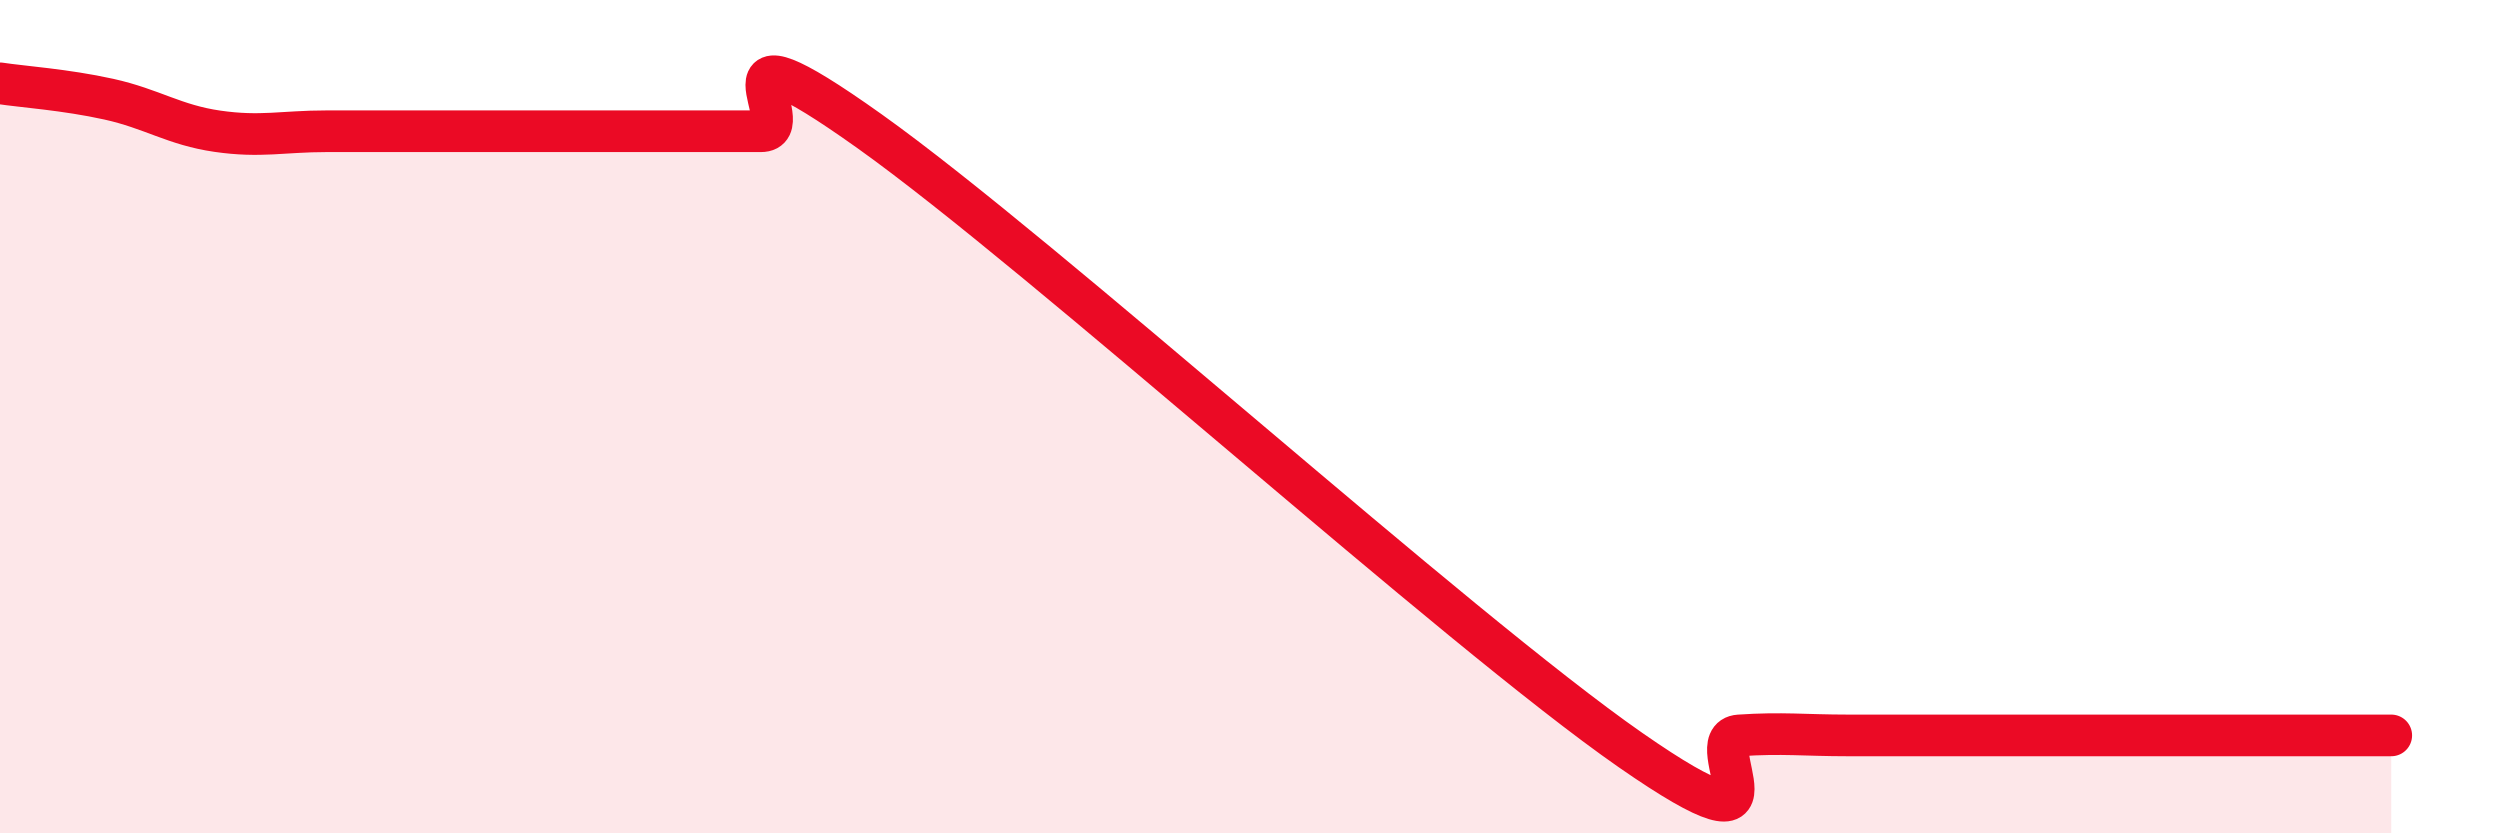
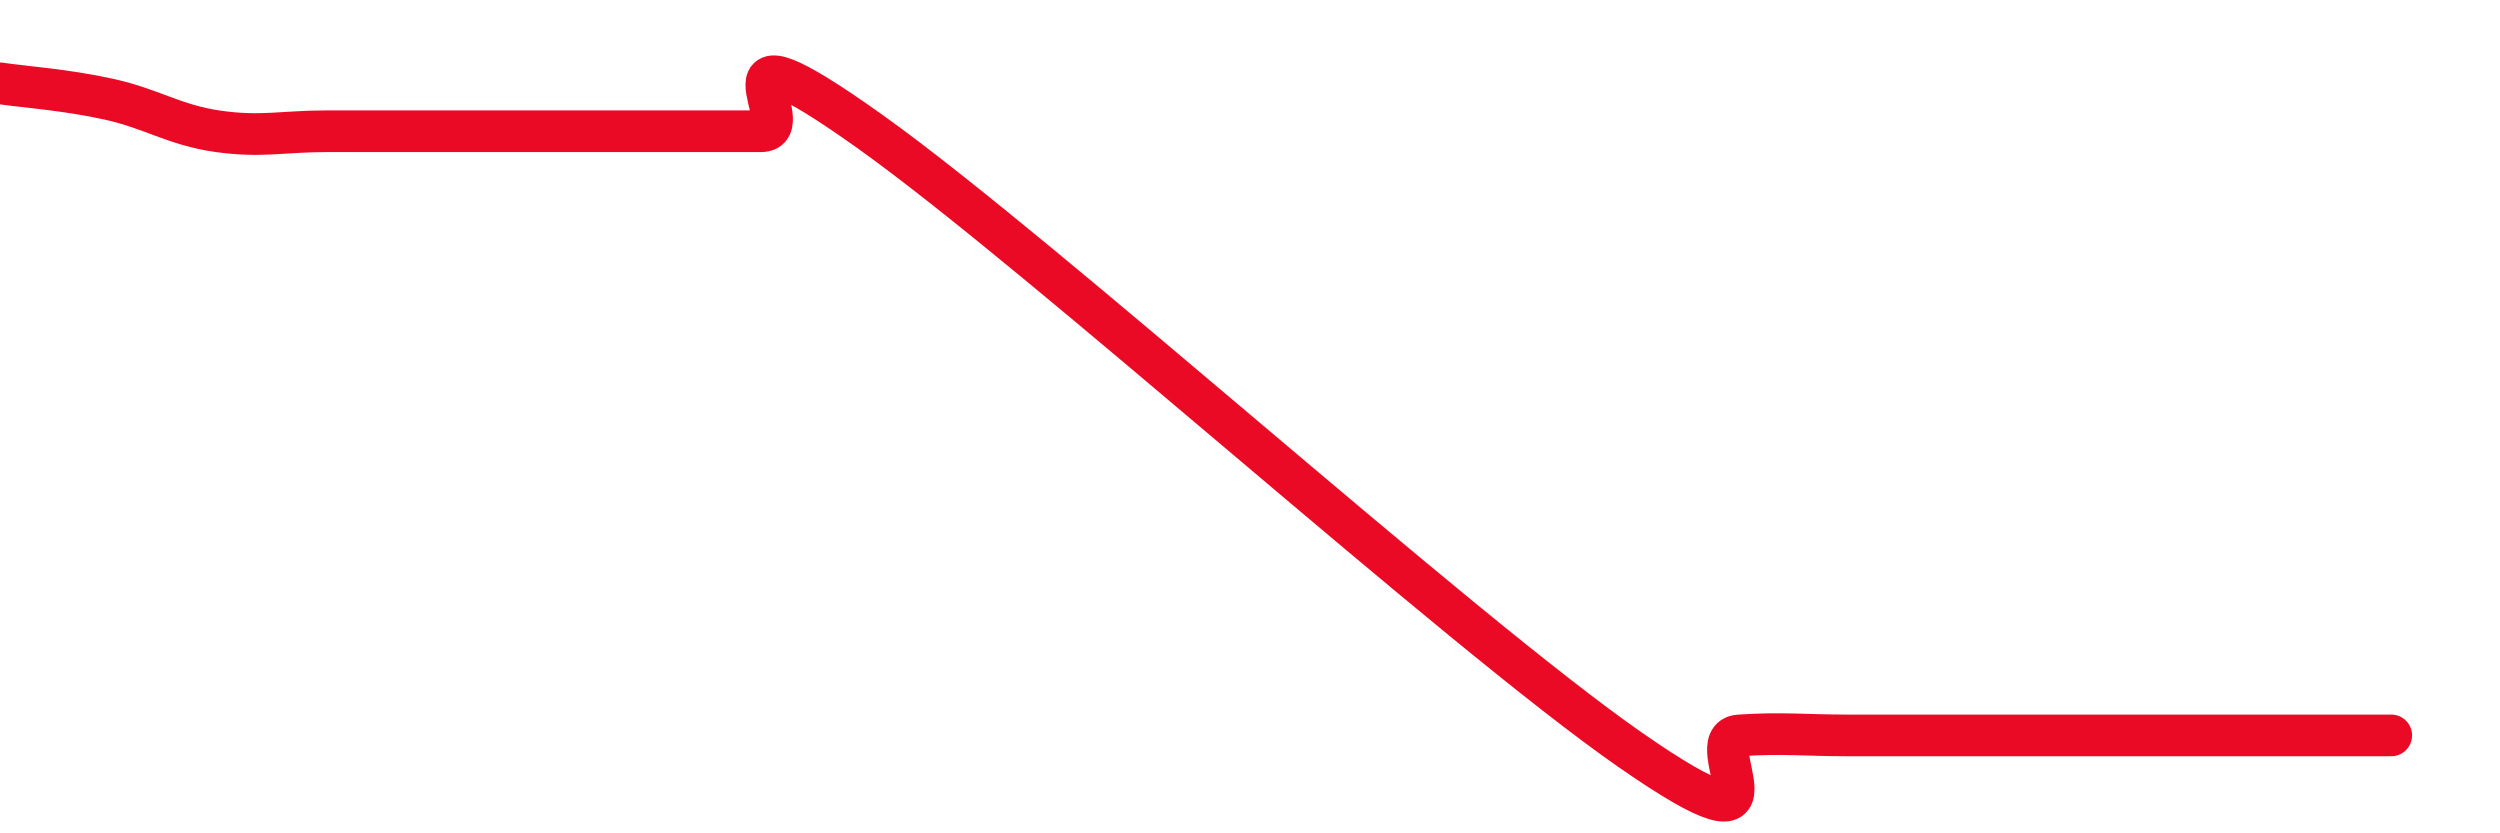
<svg xmlns="http://www.w3.org/2000/svg" width="60" height="20" viewBox="0 0 60 20">
-   <path d="M 0,2 C 0.52,2.08 1.57,2.15 2.61,2.38 C 3.65,2.61 4.18,3 5.22,3.15 C 6.26,3.3 6.79,3.15 7.83,3.15 C 8.87,3.15 9.39,3.15 10.43,3.15 C 11.47,3.15 12,3.15 13.04,3.15 C 14.08,3.15 14.61,3.15 15.65,3.15 C 16.69,3.15 17.22,3.15 18.26,3.15 C 19.3,3.15 16.7,0.18 20.87,3.15 C 25.04,6.12 34.96,15.1 39.13,18 C 43.3,20.9 40.7,17.72 41.74,17.65 C 42.78,17.58 43.31,17.65 44.35,17.65 C 45.39,17.65 45.92,17.65 46.96,17.65 C 48,17.65 48.53,17.65 49.57,17.65 C 50.61,17.65 51.13,17.65 52.17,17.65 C 53.21,17.65 53.74,17.65 54.78,17.65 C 55.82,17.65 56.87,17.65 57.39,17.65L57.39 20L0 20Z" fill="#EB0A25" opacity="0.1" stroke-linecap="round" stroke-linejoin="round" />
  <path d="M 0,2 C 0.52,2.08 1.57,2.15 2.61,2.38 C 3.65,2.61 4.18,3 5.22,3.15 C 6.26,3.3 6.79,3.15 7.83,3.15 C 8.87,3.15 9.39,3.15 10.43,3.15 C 11.47,3.15 12,3.15 13.04,3.15 C 14.08,3.15 14.61,3.15 15.65,3.15 C 16.69,3.15 17.22,3.15 18.26,3.15 C 19.3,3.15 16.7,0.18 20.87,3.15 C 25.04,6.12 34.96,15.1 39.13,18 C 43.3,20.9 40.7,17.72 41.74,17.65 C 42.78,17.58 43.31,17.65 44.35,17.65 C 45.39,17.65 45.92,17.65 46.96,17.65 C 48,17.65 48.53,17.65 49.57,17.65 C 50.61,17.65 51.13,17.65 52.17,17.65 C 53.21,17.65 53.74,17.65 54.78,17.65 C 55.82,17.65 56.87,17.65 57.39,17.65" stroke="#EB0A25" stroke-width="1" fill="none" stroke-linecap="round" stroke-linejoin="round" />
</svg>